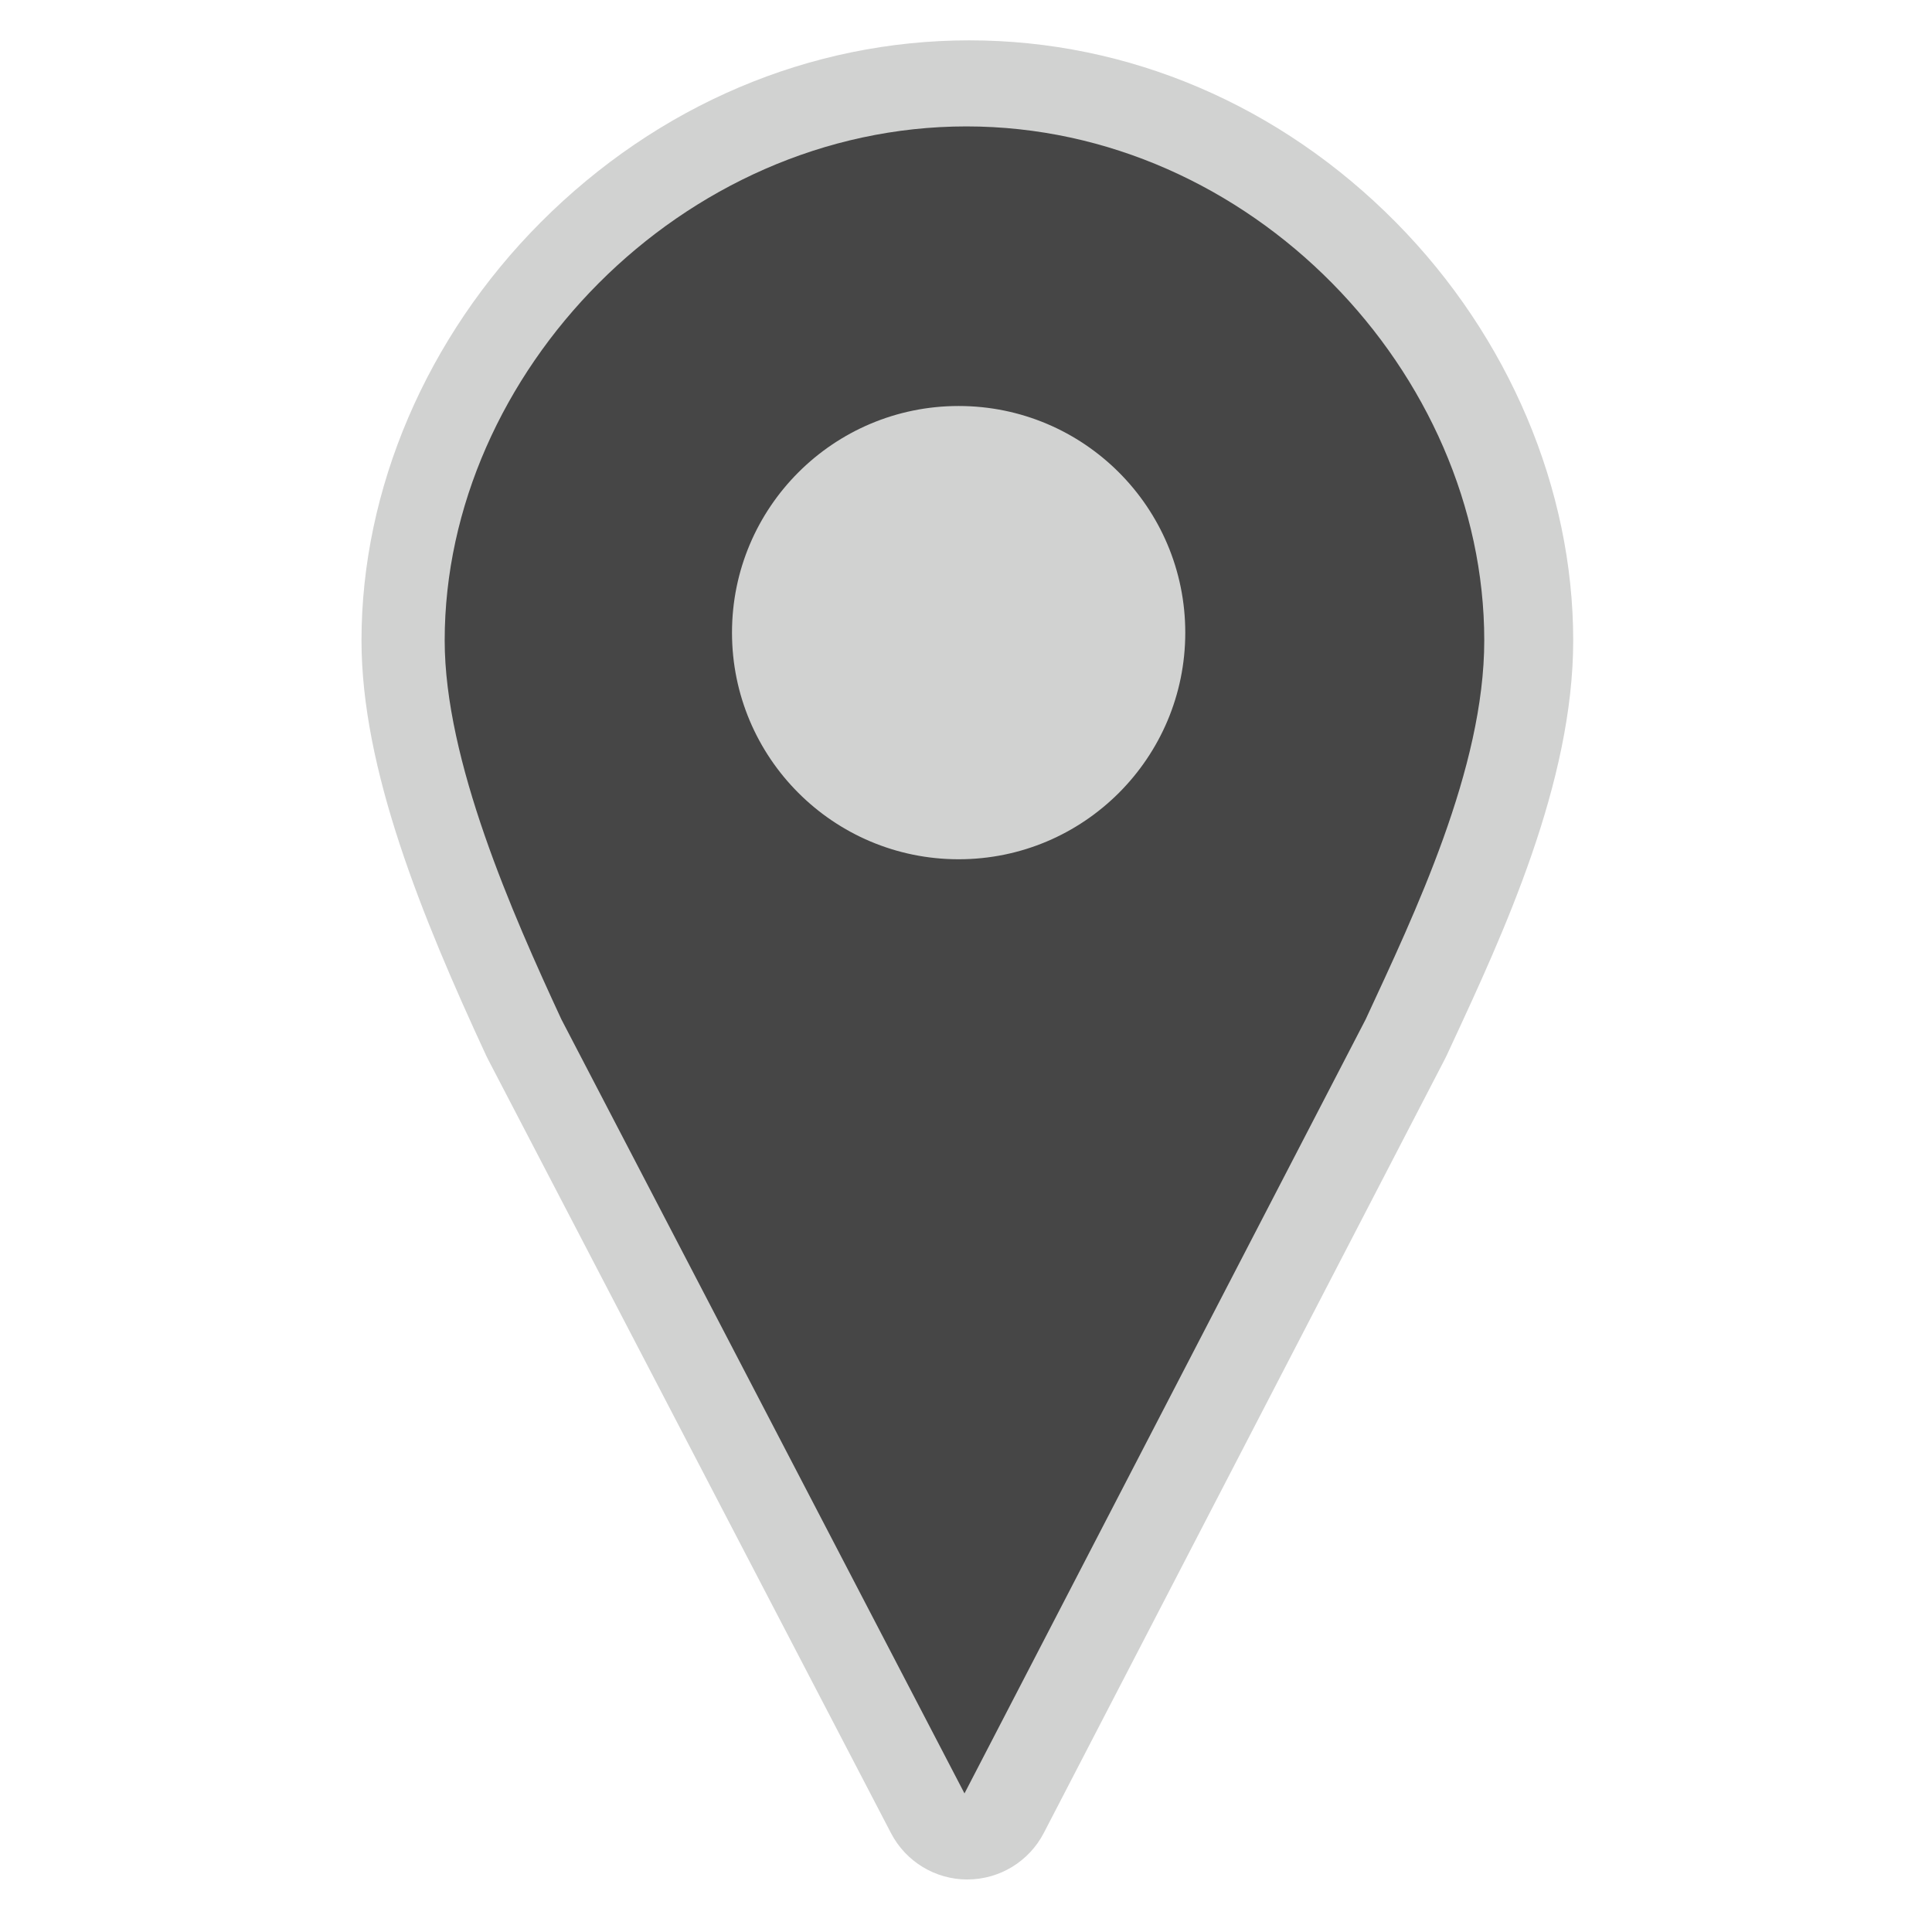
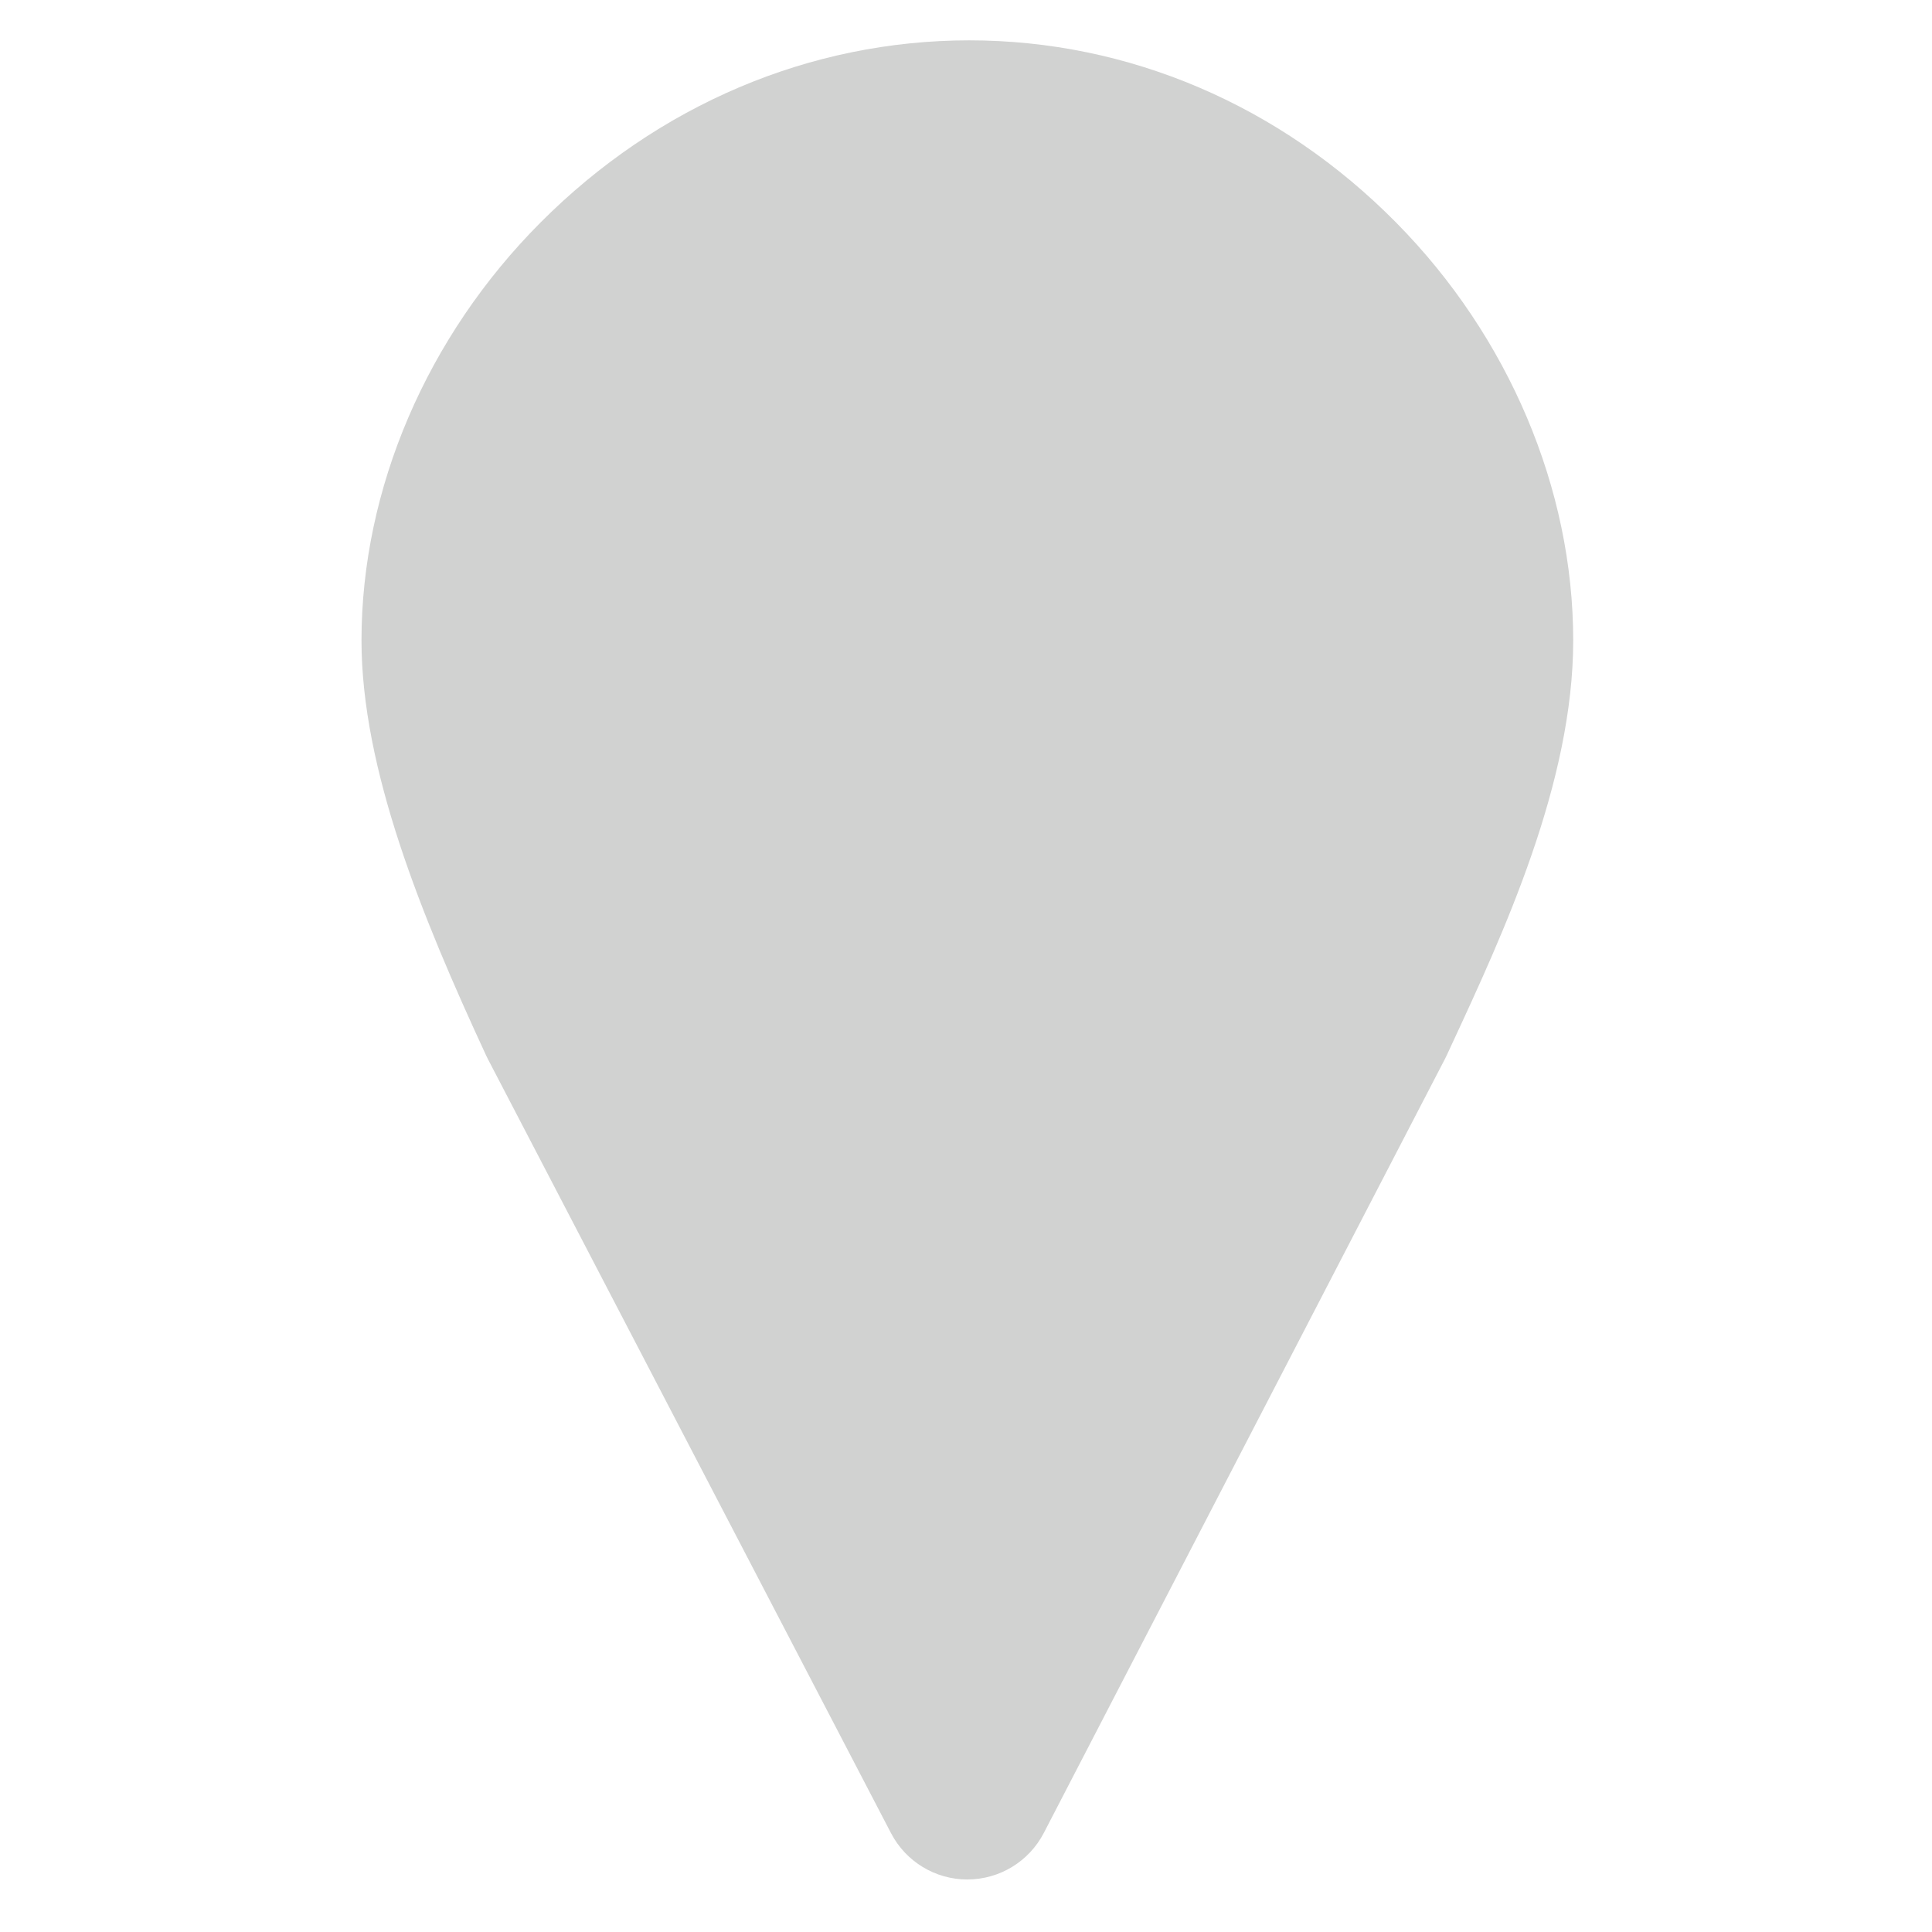
<svg xmlns="http://www.w3.org/2000/svg" version="1.1" id="marker" width="800px" height="800px" viewBox="0 0 256 256" xml:space="preserve">
  <style type="text/css">

	.st0{fill:#464646;}
	.st1{fill:#D1D2D1;}

</style>
  <path class="st1" d="M128.18,249.042c-4.252,0-8.151-2.365-10.114-6.137L64.648,140.331c-0.082-0.156-0.159-0.313-0.233-0.474  C55.837,121.342,47.9,101.865,47.9,84.859c0-20.079,8.655-40.271,23.747-55.4c15.512-15.549,35.68-24.113,56.787-24.113  c21.099,0,41.188,8.579,56.57,24.155c14.904,15.093,23.453,35.271,23.454,55.358c0,18.868-9.282,38.867-16.062,53.47l-0.707,1.526  c-0.07,0.152-0.146,0.306-0.224,0.453l-53.159,102.574c-1.959,3.778-5.859,6.151-10.116,6.156  C128.188,249.042,128.184,249.042,128.18,249.042z" />
-   <path class="st0" d="M128.052,16.75c-37.729,0-69.129,32.667-69.129,68.109c0,15.947,8.973,36.204,15.459,50.204l53.417,102.574  l53.162-102.574c6.484-13.999,15.711-33.242,15.711-50.203C196.671,49.418,165.773,16.75,128.052,16.75z M127.025,113.857  c-16.585,0-30.031-13.445-30.031-30.03s13.445-30.03,30.031-30.03c16.584,0,30.03,13.445,30.03,30.03  S143.609,113.857,127.025,113.857z" />
</svg>